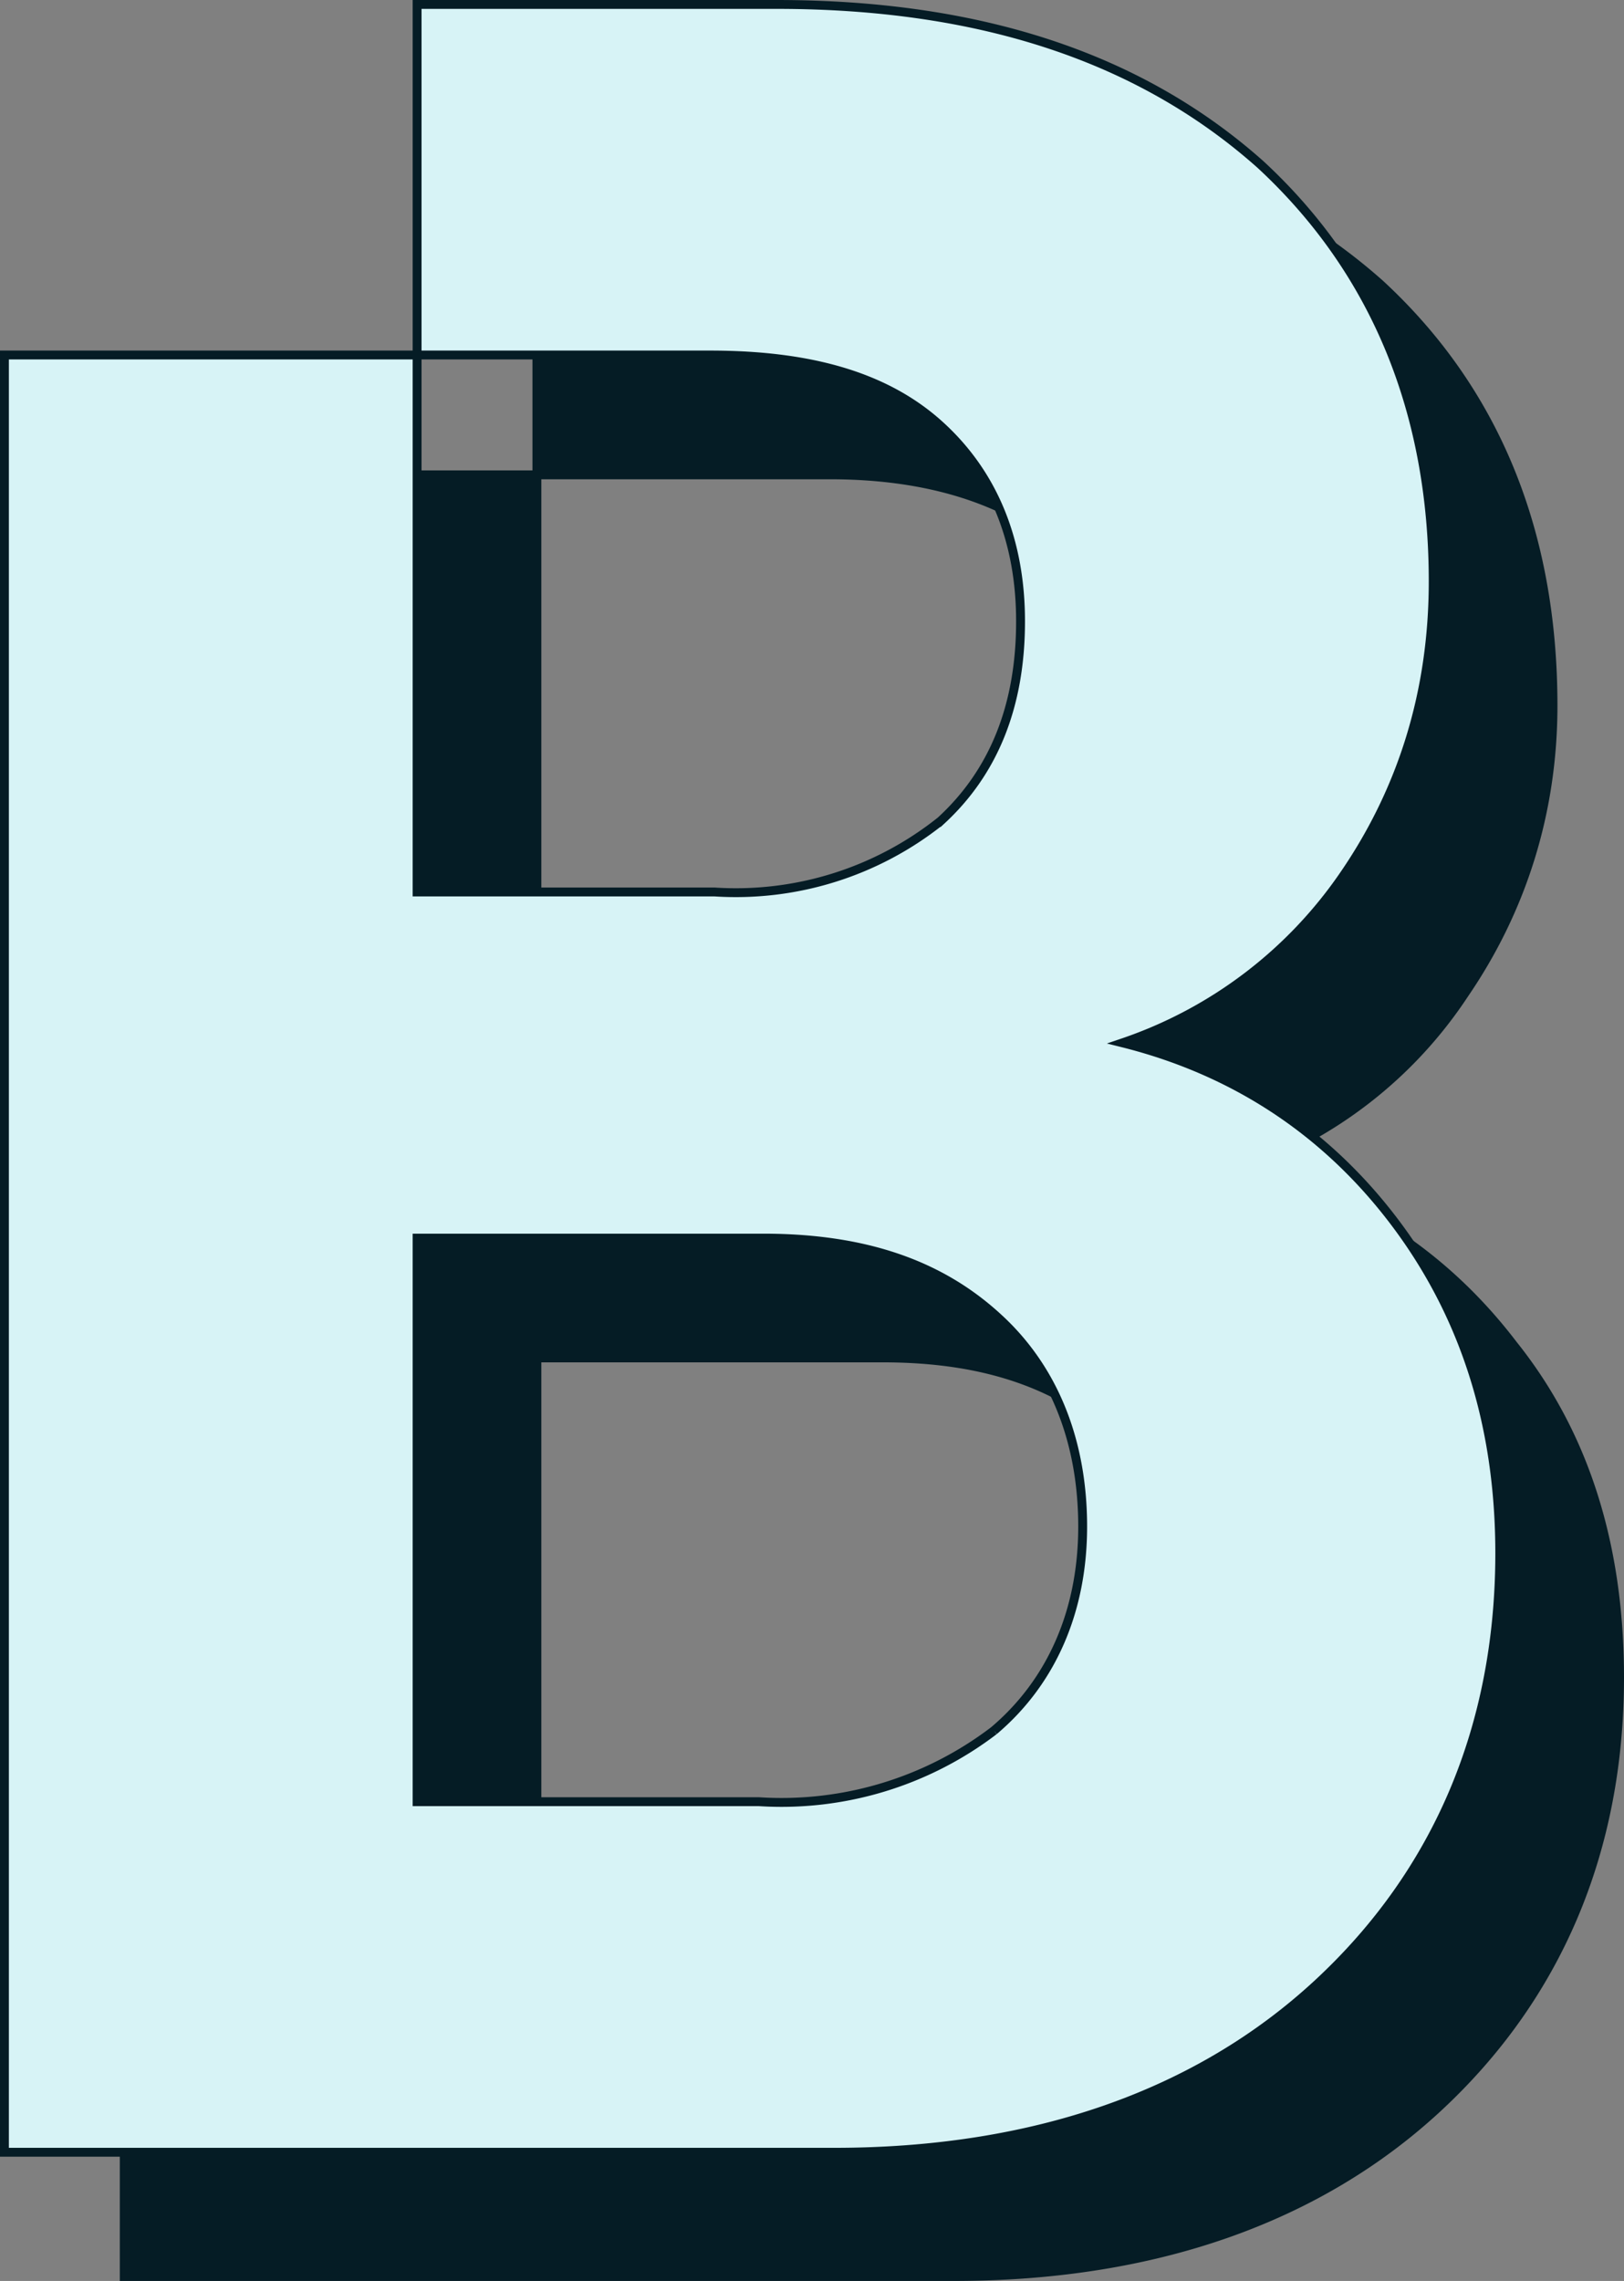
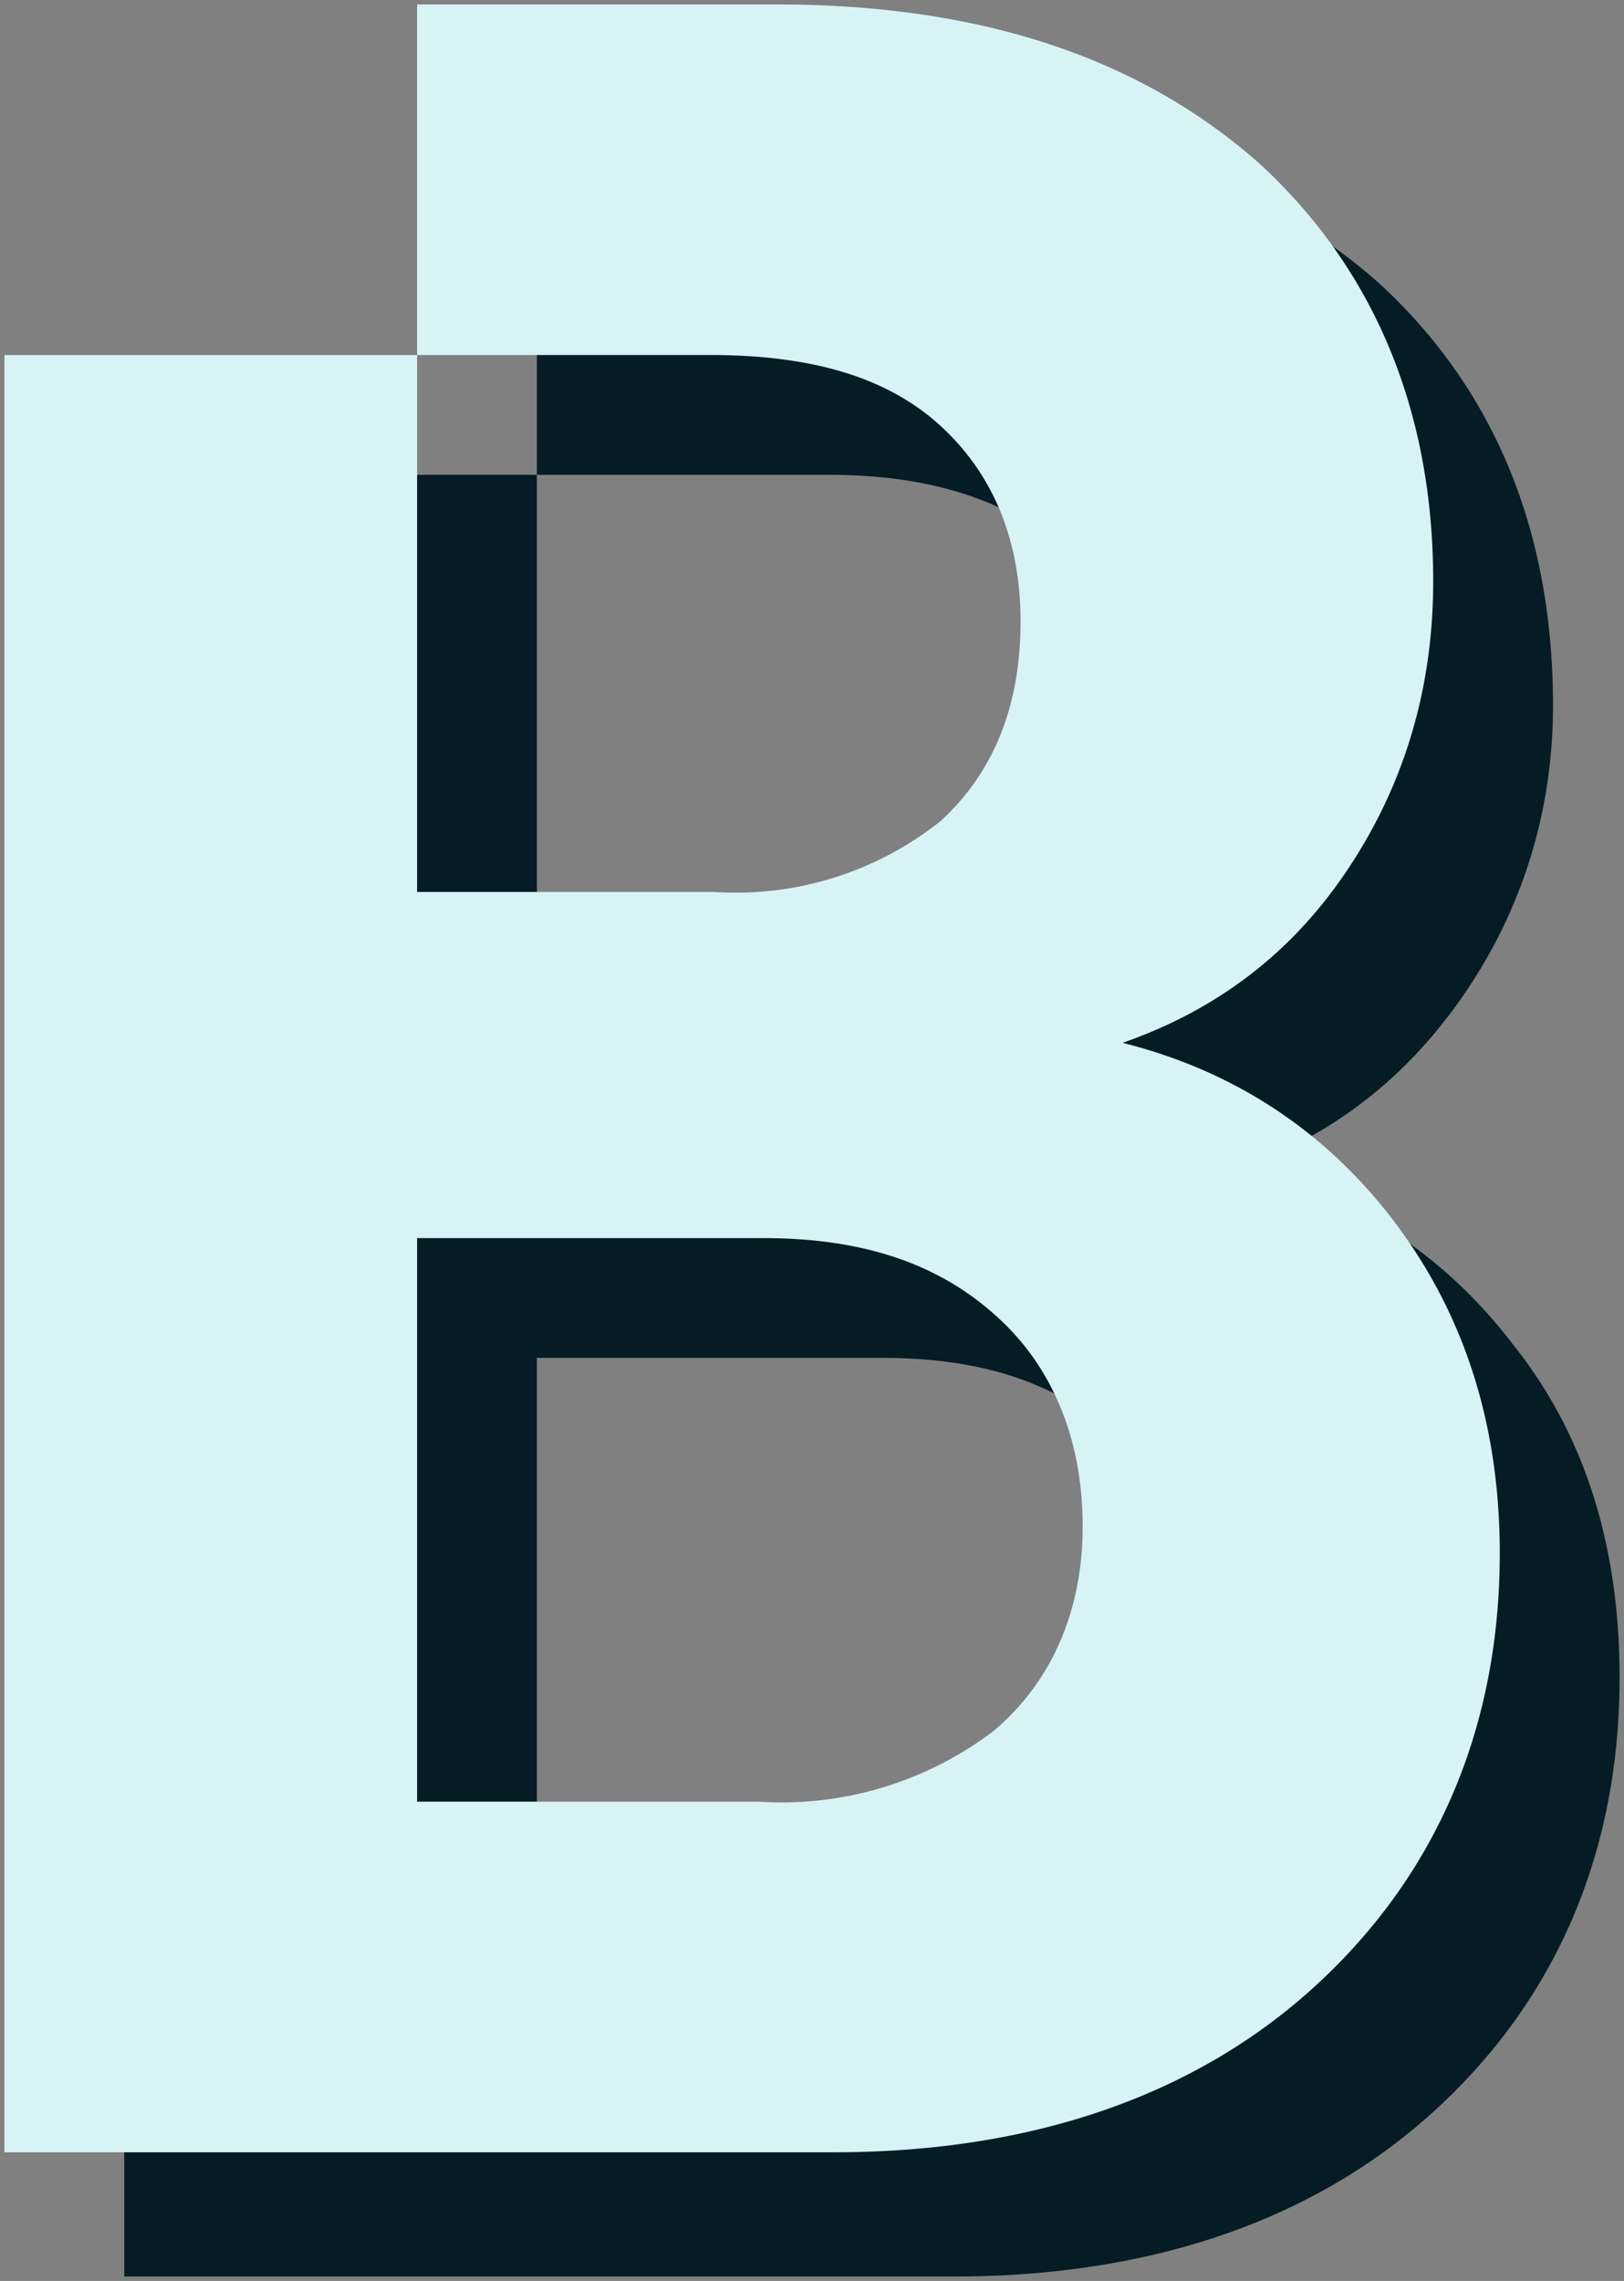
<svg xmlns="http://www.w3.org/2000/svg" width="366" height="514" fill="none">
  <rect width="100%" height="100%" fill="#808080" stroke="none" />
  <path fill="#051C25" d="M341 303c-16-21-37-34-61-40 20-7 37-20 50-39s20-41 20-65c0-39-13-71-39-95-27-24-63-36-109-36h-81v79h66c23 0 40 6 52 16 12 11 18 26 18 44 0 19-6 34-18 45a74 74 0 0 1-51 16h-67V107H28v406h187c45 0 82-13 109-38s41-58 41-97c0-30-8-55-24-75Zm-90 115a79 79 0 0 1-53 16h-77V306h78c23 0 40 6 53 18 12 12 19 28 19 47 0 20-7 35-20 47Z" />
-   <path stroke="#051C25" stroke-width="2" d="M121 107V28h81c46 0 82 12 109 36 26 24 39 56 39 95 0 24-7 46-20 65a99 99 0 0 1-50 39c24 6 45 19 61 40 16 20 24 45 24 75 0 39-14 72-41 97s-64 38-109 38H28V107h93Zm0 0h66c23 0 40 6 52 16 12 11 18 26 18 44 0 19-6 34-18 45a74 74 0 0 1-51 16h-67V107Zm130 311a79 79 0 0 1-53 16h-77V306h78c23 0 40 6 53 18 12 12 19 28 19 47 0 20-7 35-20 47Z" />
  <path fill="#D7F3F6" d="M314 275c-16-21-37-34-61-40 20-7 37-19 50-38s20-41 20-66c0-38-13-70-39-94-27-24-63-36-109-36H94v79h66c23 0 40 5 52 16s18 26 18 44c0 19-6 34-18 45a74 74 0 0 1-51 16H94V80H1v405h187c45 0 82-13 109-38s41-58 41-97c0-29-8-54-24-75Zm-90 115a79 79 0 0 1-53 16H94V279h78c23 0 40 6 53 18 12 11 19 27 19 47 0 19-7 35-20 46Z" />
-   <path stroke="#051C25" stroke-width="2" d="M94 80V1h81c46 0 82 12 109 36 26 24 39 56 39 94 0 25-7 47-20 66a99 99 0 0 1-50 38c24 6 45 19 61 40s24 46 24 75c0 39-14 72-41 97s-64 38-109 38H1V80h93Zm0 0h66c23 0 40 5 52 16s18 26 18 44c0 19-6 34-18 45a74 74 0 0 1-51 16H94V80Zm130 310a79 79 0 0 1-53 16H94V279h78c23 0 40 6 53 18 12 11 19 27 19 47 0 19-7 35-20 46Z" />
</svg>